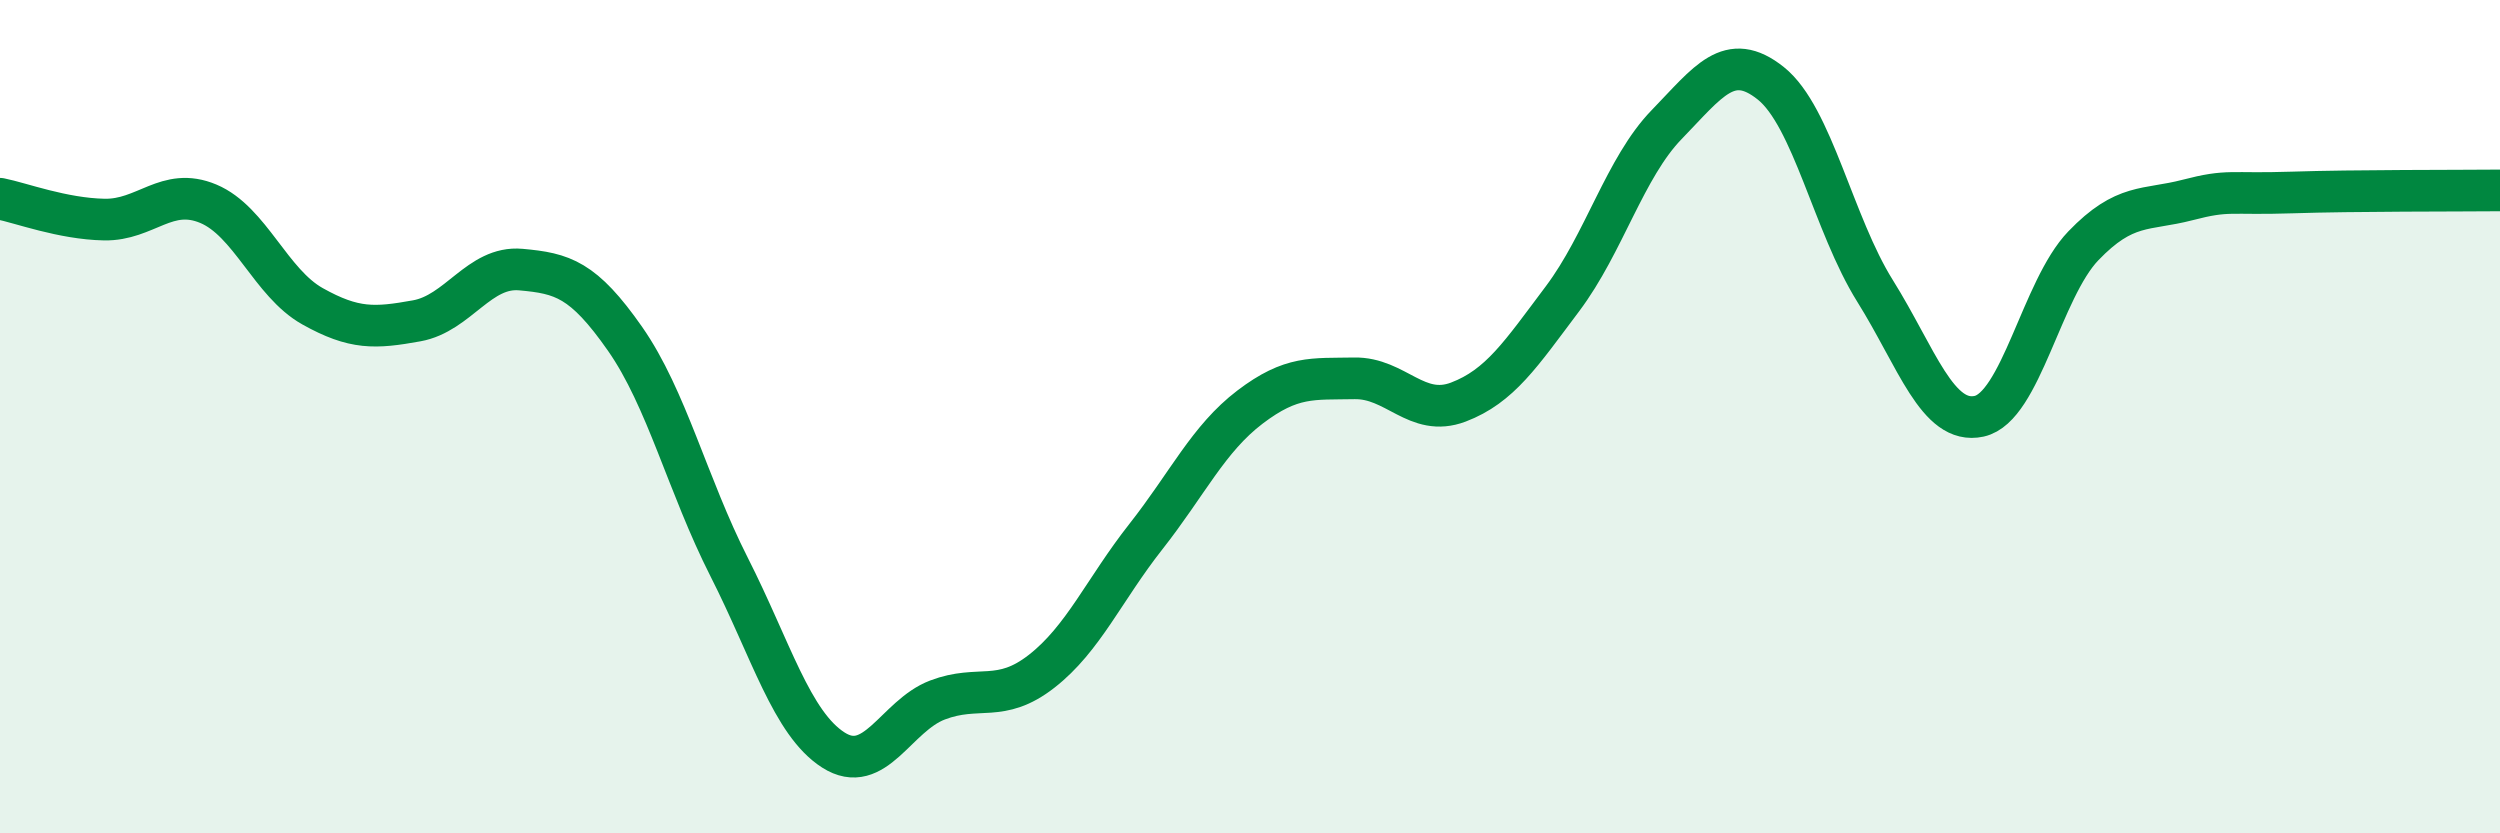
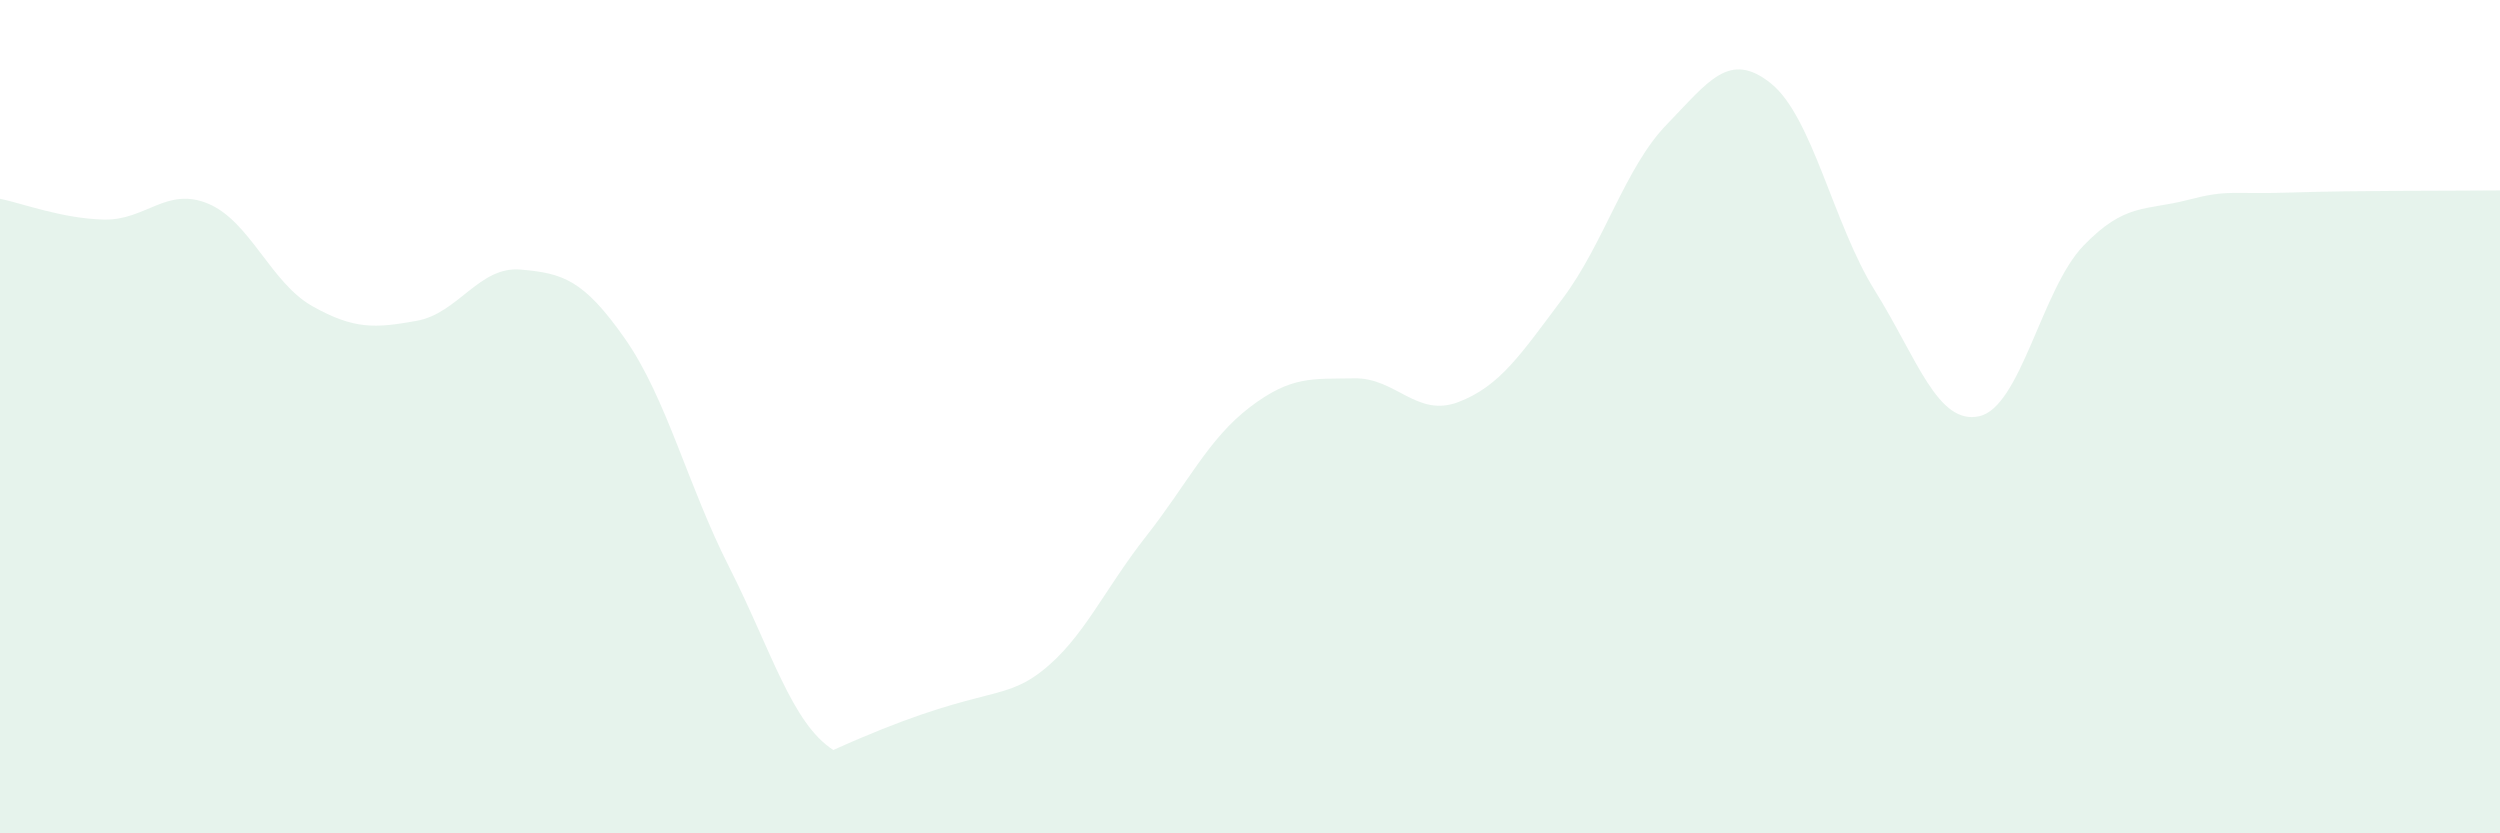
<svg xmlns="http://www.w3.org/2000/svg" width="60" height="20" viewBox="0 0 60 20">
-   <path d="M 0,4.77 C 0.5,4.87 1.5,5.25 2.5,5.27 C 3.5,5.29 4,4.47 5,4.89 C 6,5.31 6.5,6.79 7.5,7.35 C 8.5,7.91 9,7.88 10,7.7 C 11,7.52 11.5,6.38 12.5,6.47 C 13.5,6.56 14,6.7 15,8.13 C 16,9.56 16.5,11.64 17.5,13.61 C 18.5,15.58 19,17.36 20,18 C 21,18.64 21.5,17.18 22.5,16.8 C 23.5,16.42 24,16.89 25,16.11 C 26,15.33 26.5,14.15 27.5,12.88 C 28.5,11.61 29,10.53 30,9.77 C 31,9.01 31.5,9.1 32.5,9.08 C 33.5,9.06 34,10.03 35,9.65 C 36,9.27 36.5,8.5 37.5,7.17 C 38.5,5.84 39,4.02 40,2.99 C 41,1.96 41.5,1.2 42.5,2 C 43.5,2.8 44,5.38 45,6.98 C 46,8.58 46.5,10.21 47.5,9.99 C 48.5,9.77 49,6.94 50,5.9 C 51,4.86 51.5,5.06 52.5,4.8 C 53.5,4.54 53.5,4.67 55,4.62 C 56.5,4.57 59,4.58 60,4.57L60 20L0 20Z" fill="#008740" opacity="0.1" stroke-linecap="round" stroke-linejoin="round" />
-   <path d="M 0,4.77 C 0.5,4.87 1.5,5.25 2.5,5.27 C 3.5,5.29 4,4.47 5,4.89 C 6,5.31 6.5,6.79 7.5,7.35 C 8.5,7.91 9,7.88 10,7.7 C 11,7.52 11.5,6.38 12.5,6.47 C 13.5,6.56 14,6.7 15,8.13 C 16,9.56 16.5,11.64 17.5,13.61 C 18.5,15.58 19,17.36 20,18 C 21,18.64 21.5,17.18 22.5,16.8 C 23.5,16.42 24,16.89 25,16.11 C 26,15.33 26.5,14.15 27.5,12.88 C 28.5,11.61 29,10.53 30,9.77 C 31,9.01 31.5,9.1 32.5,9.08 C 33.5,9.06 34,10.03 35,9.65 C 36,9.27 36.5,8.5 37.5,7.17 C 38.5,5.84 39,4.02 40,2.99 C 41,1.96 41.5,1.2 42.5,2 C 43.5,2.8 44,5.38 45,6.98 C 46,8.58 46.5,10.21 47.5,9.99 C 48.5,9.77 49,6.94 50,5.9 C 51,4.86 51.5,5.06 52.5,4.8 C 53.5,4.54 53.5,4.67 55,4.62 C 56.5,4.57 59,4.58 60,4.57" stroke="#008740" stroke-width="1" fill="none" stroke-linecap="round" stroke-linejoin="round" />
+   <path d="M 0,4.77 C 0.5,4.87 1.5,5.25 2.5,5.27 C 3.5,5.29 4,4.47 5,4.89 C 6,5.31 6.5,6.79 7.5,7.35 C 8.5,7.91 9,7.88 10,7.7 C 11,7.52 11.5,6.38 12.5,6.47 C 13.5,6.56 14,6.7 15,8.13 C 16,9.56 16.5,11.64 17.5,13.61 C 18.5,15.58 19,17.36 20,18 C 23.5,16.42 24,16.89 25,16.11 C 26,15.33 26.5,14.15 27.5,12.88 C 28.5,11.61 29,10.53 30,9.77 C 31,9.01 31.5,9.1 32.5,9.08 C 33.5,9.06 34,10.03 35,9.65 C 36,9.27 36.5,8.5 37.5,7.17 C 38.5,5.84 39,4.02 40,2.99 C 41,1.96 41.5,1.2 42.5,2 C 43.5,2.8 44,5.38 45,6.98 C 46,8.58 46.5,10.21 47.5,9.99 C 48.5,9.77 49,6.94 50,5.9 C 51,4.86 51.5,5.06 52.5,4.8 C 53.5,4.54 53.5,4.67 55,4.62 C 56.5,4.57 59,4.58 60,4.57L60 20L0 20Z" fill="#008740" opacity="0.1" stroke-linecap="round" stroke-linejoin="round" />
</svg>